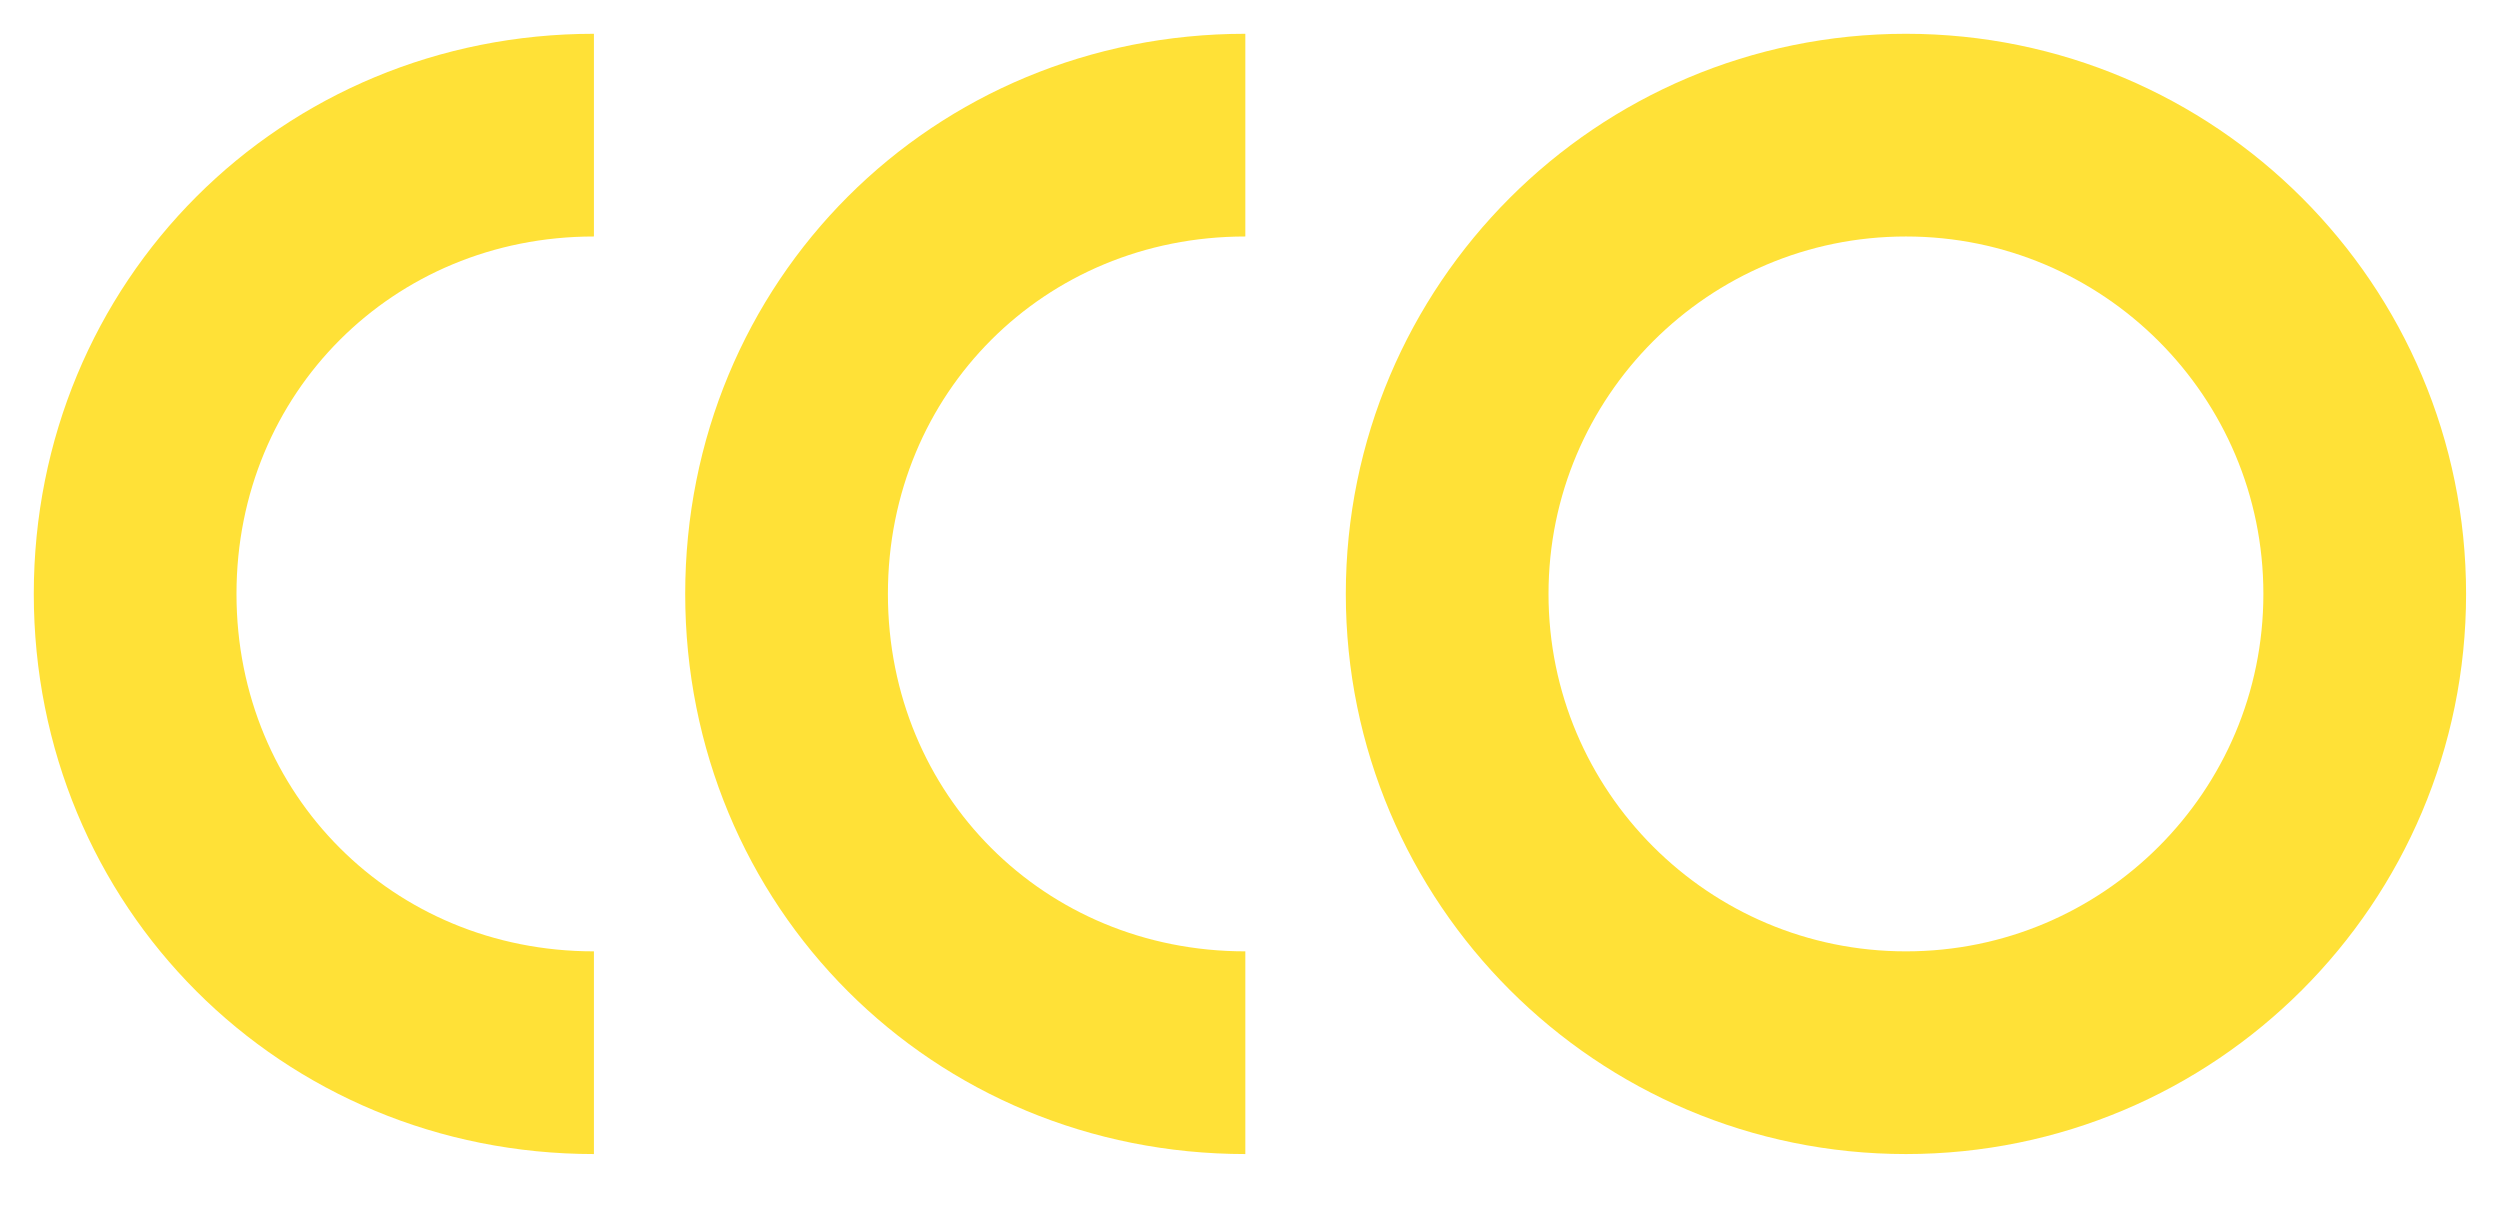
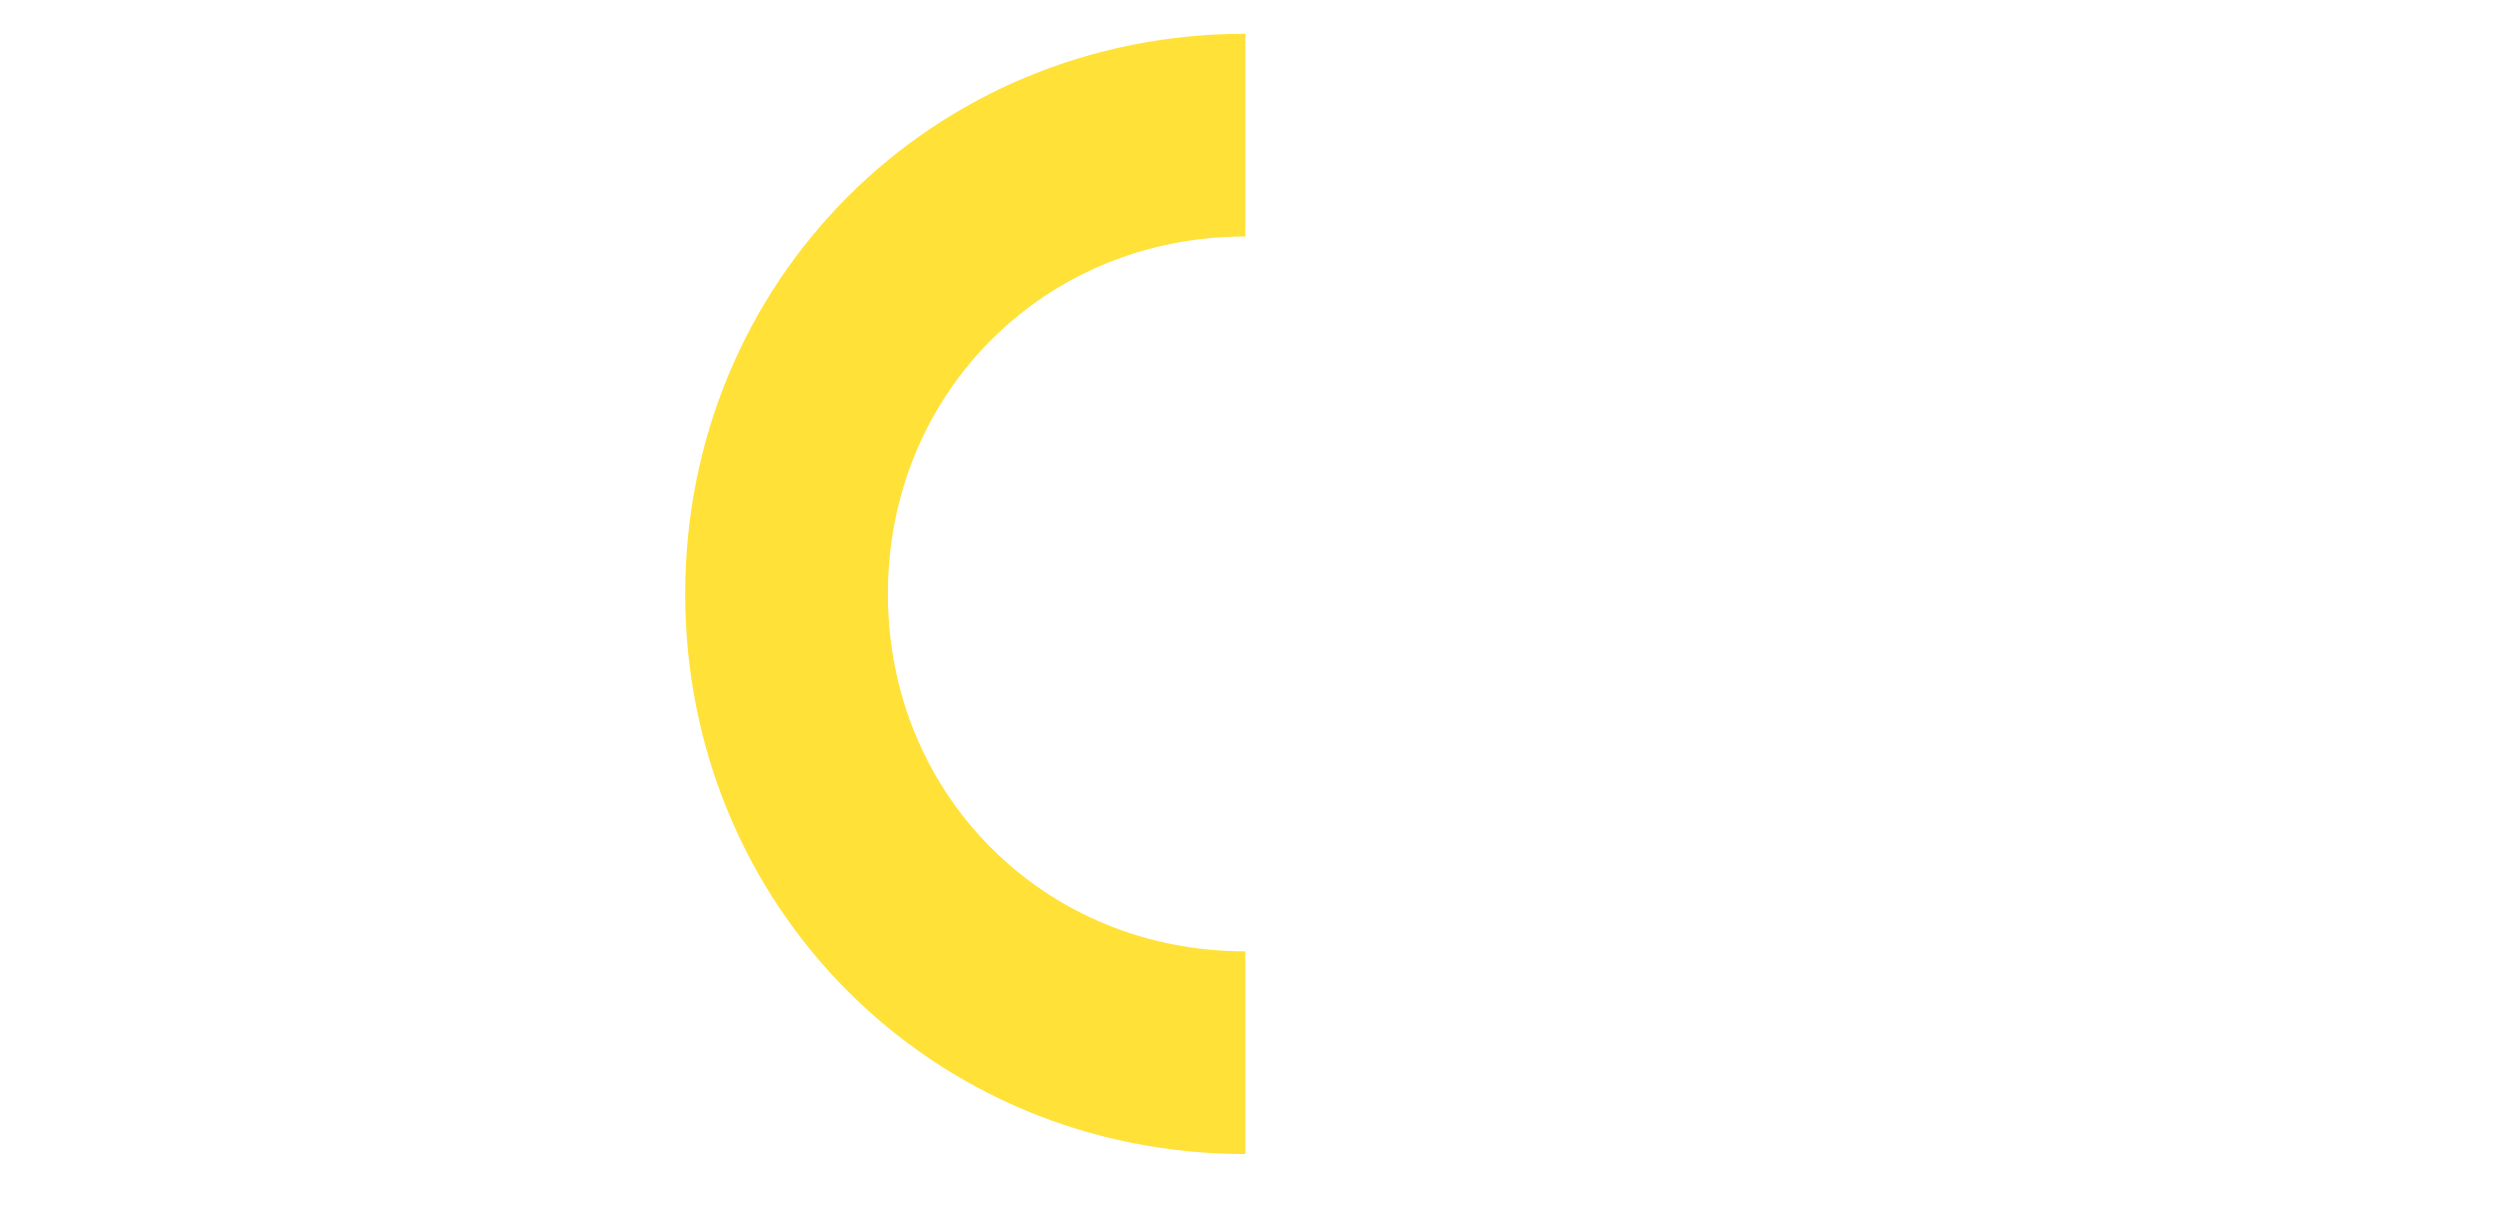
<svg xmlns="http://www.w3.org/2000/svg" width="37" height="18" viewBox="0 0 37 18" fill="none">
-   <path d="M28.208 15.58C31.958 15.58 34.998 12.54 34.998 8.79C34.998 5.04 31.958 2 28.208 2C24.458 2 21.418 5.04 21.418 8.79C21.418 12.54 24.458 15.58 28.208 15.58Z" stroke="#FFE137" stroke-width="3" stroke-miterlimit="100" />
  <path d="M18.431 15.58C14.628 15.58 11.641 12.593 11.641 8.79C11.641 4.988 14.628 2 18.431 2" stroke="#FFE137" stroke-width="3" stroke-miterlimit="100" />
-   <path d="M8.79 15.58C4.988 15.58 2 12.593 2 8.79C2 4.988 4.988 2 8.79 2" stroke="#FFE137" stroke-width="3" stroke-miterlimit="100" />
</svg>